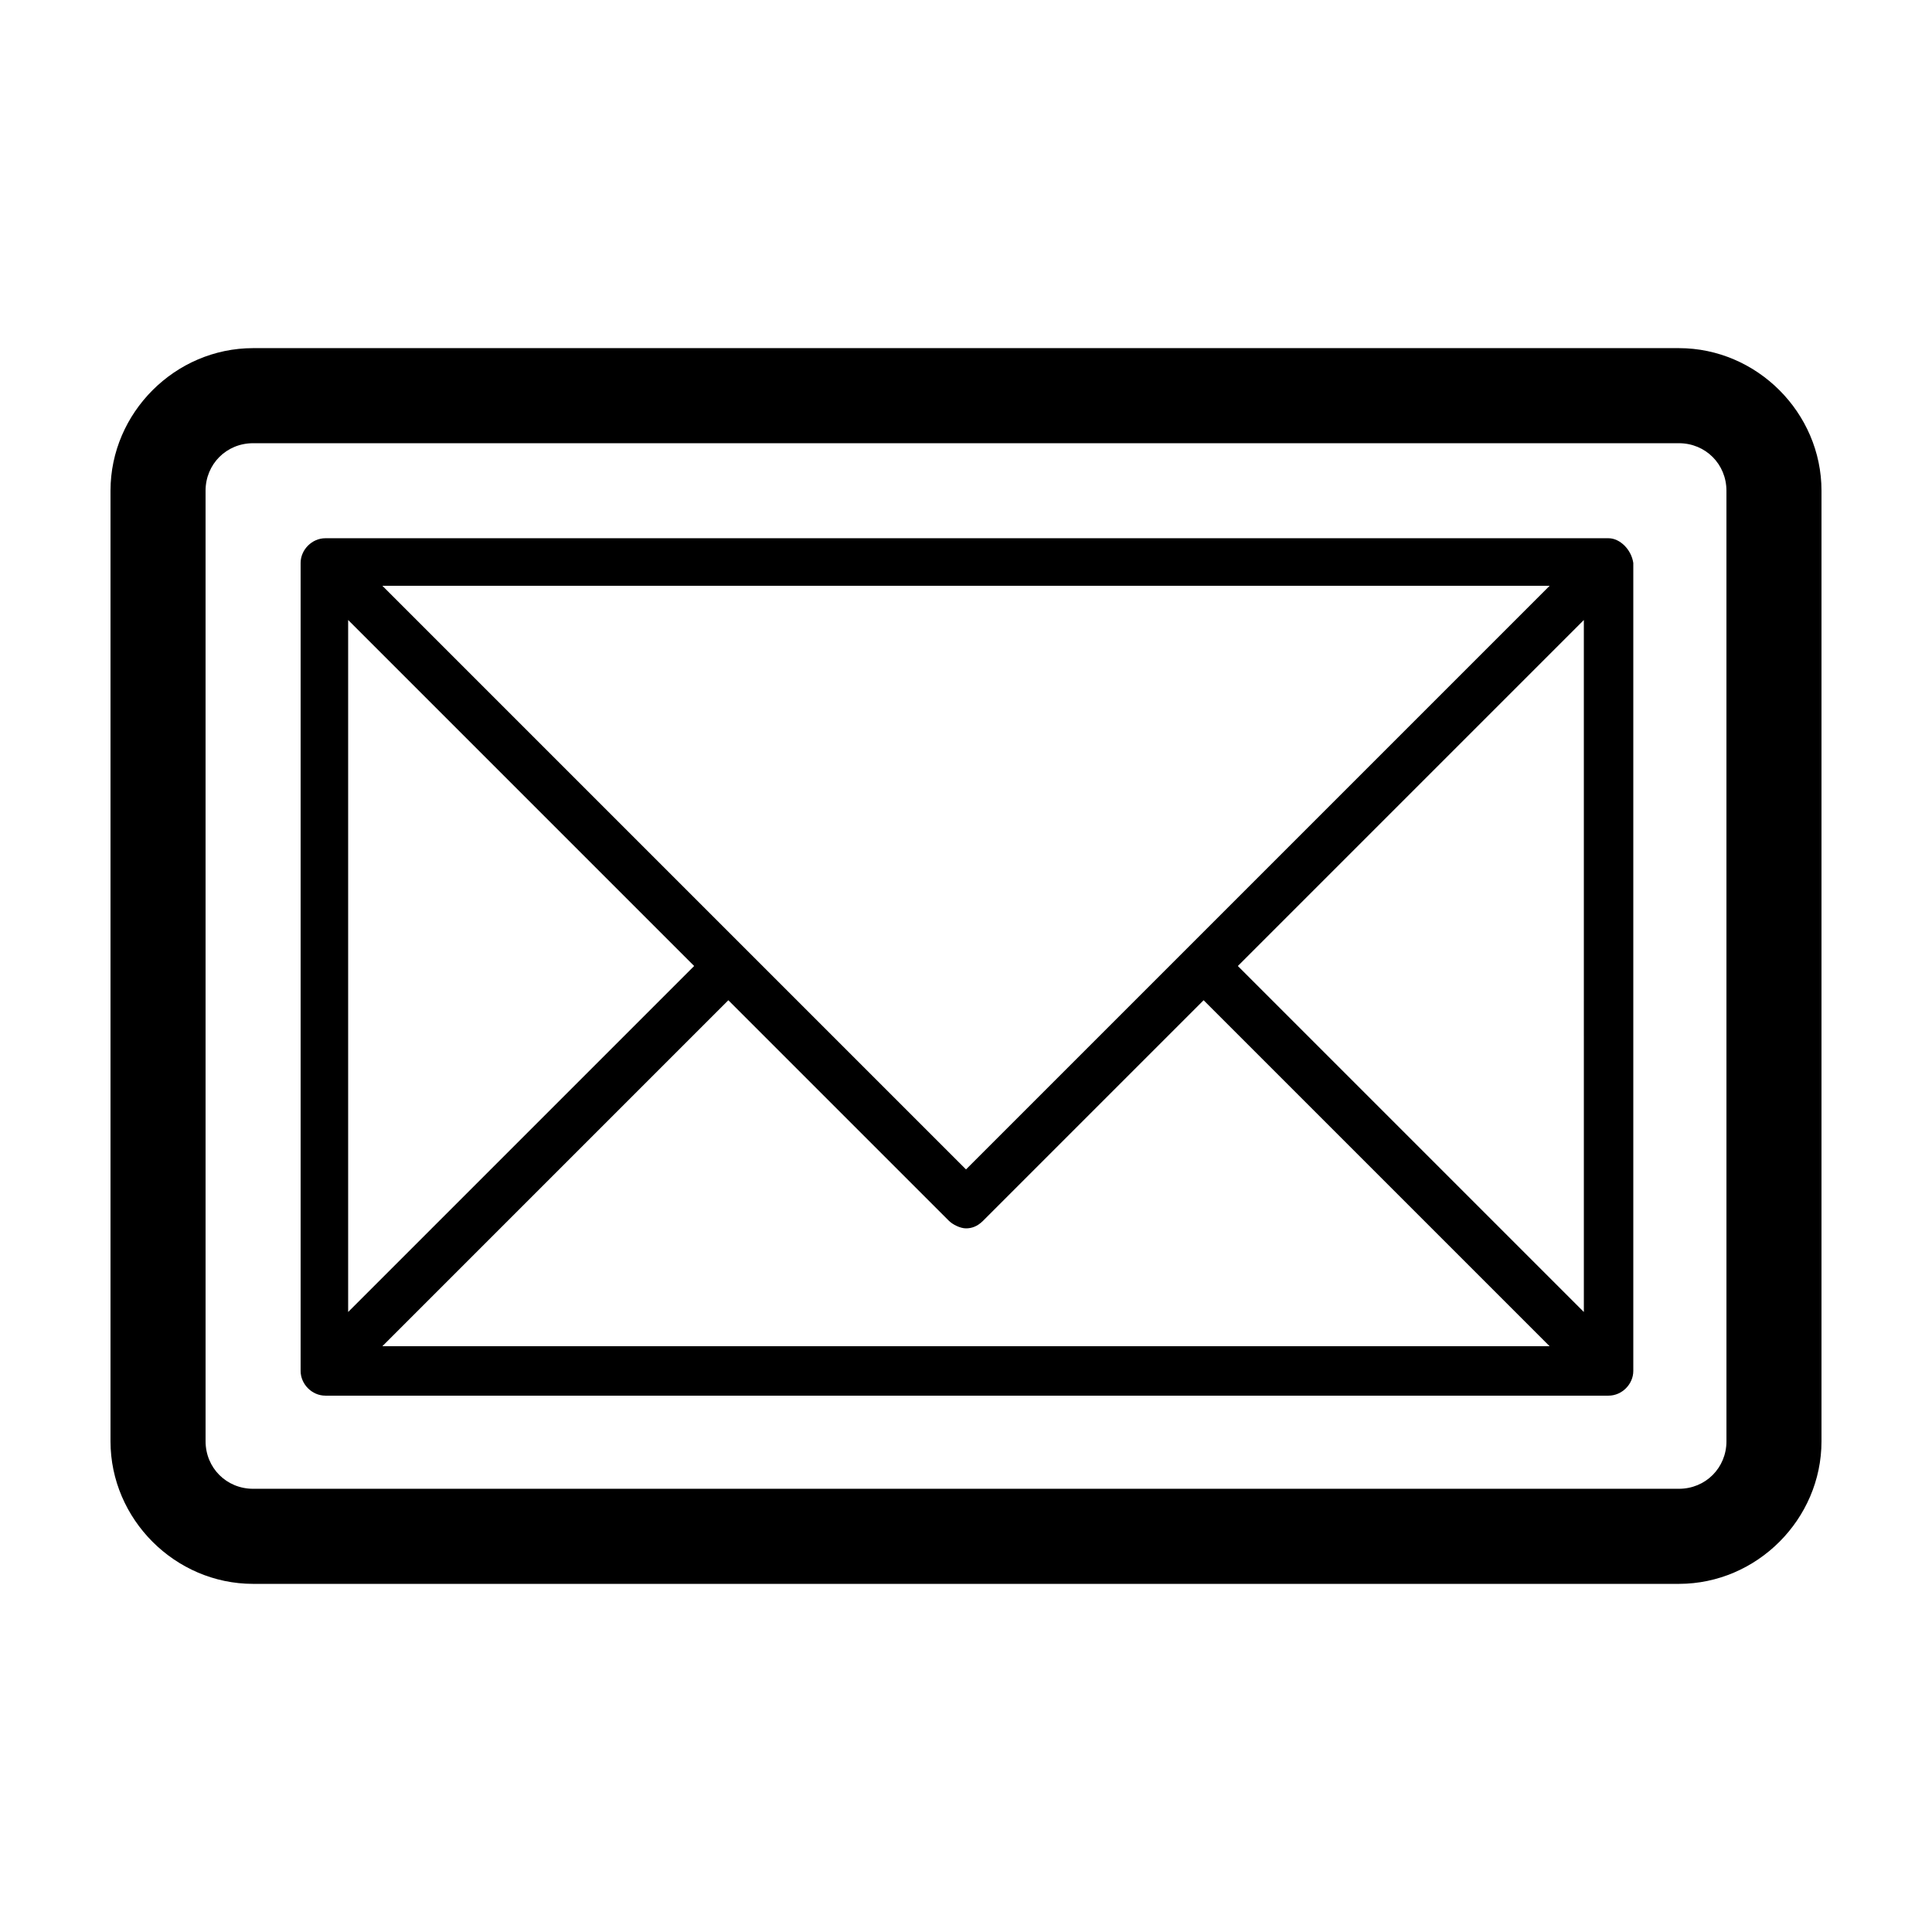
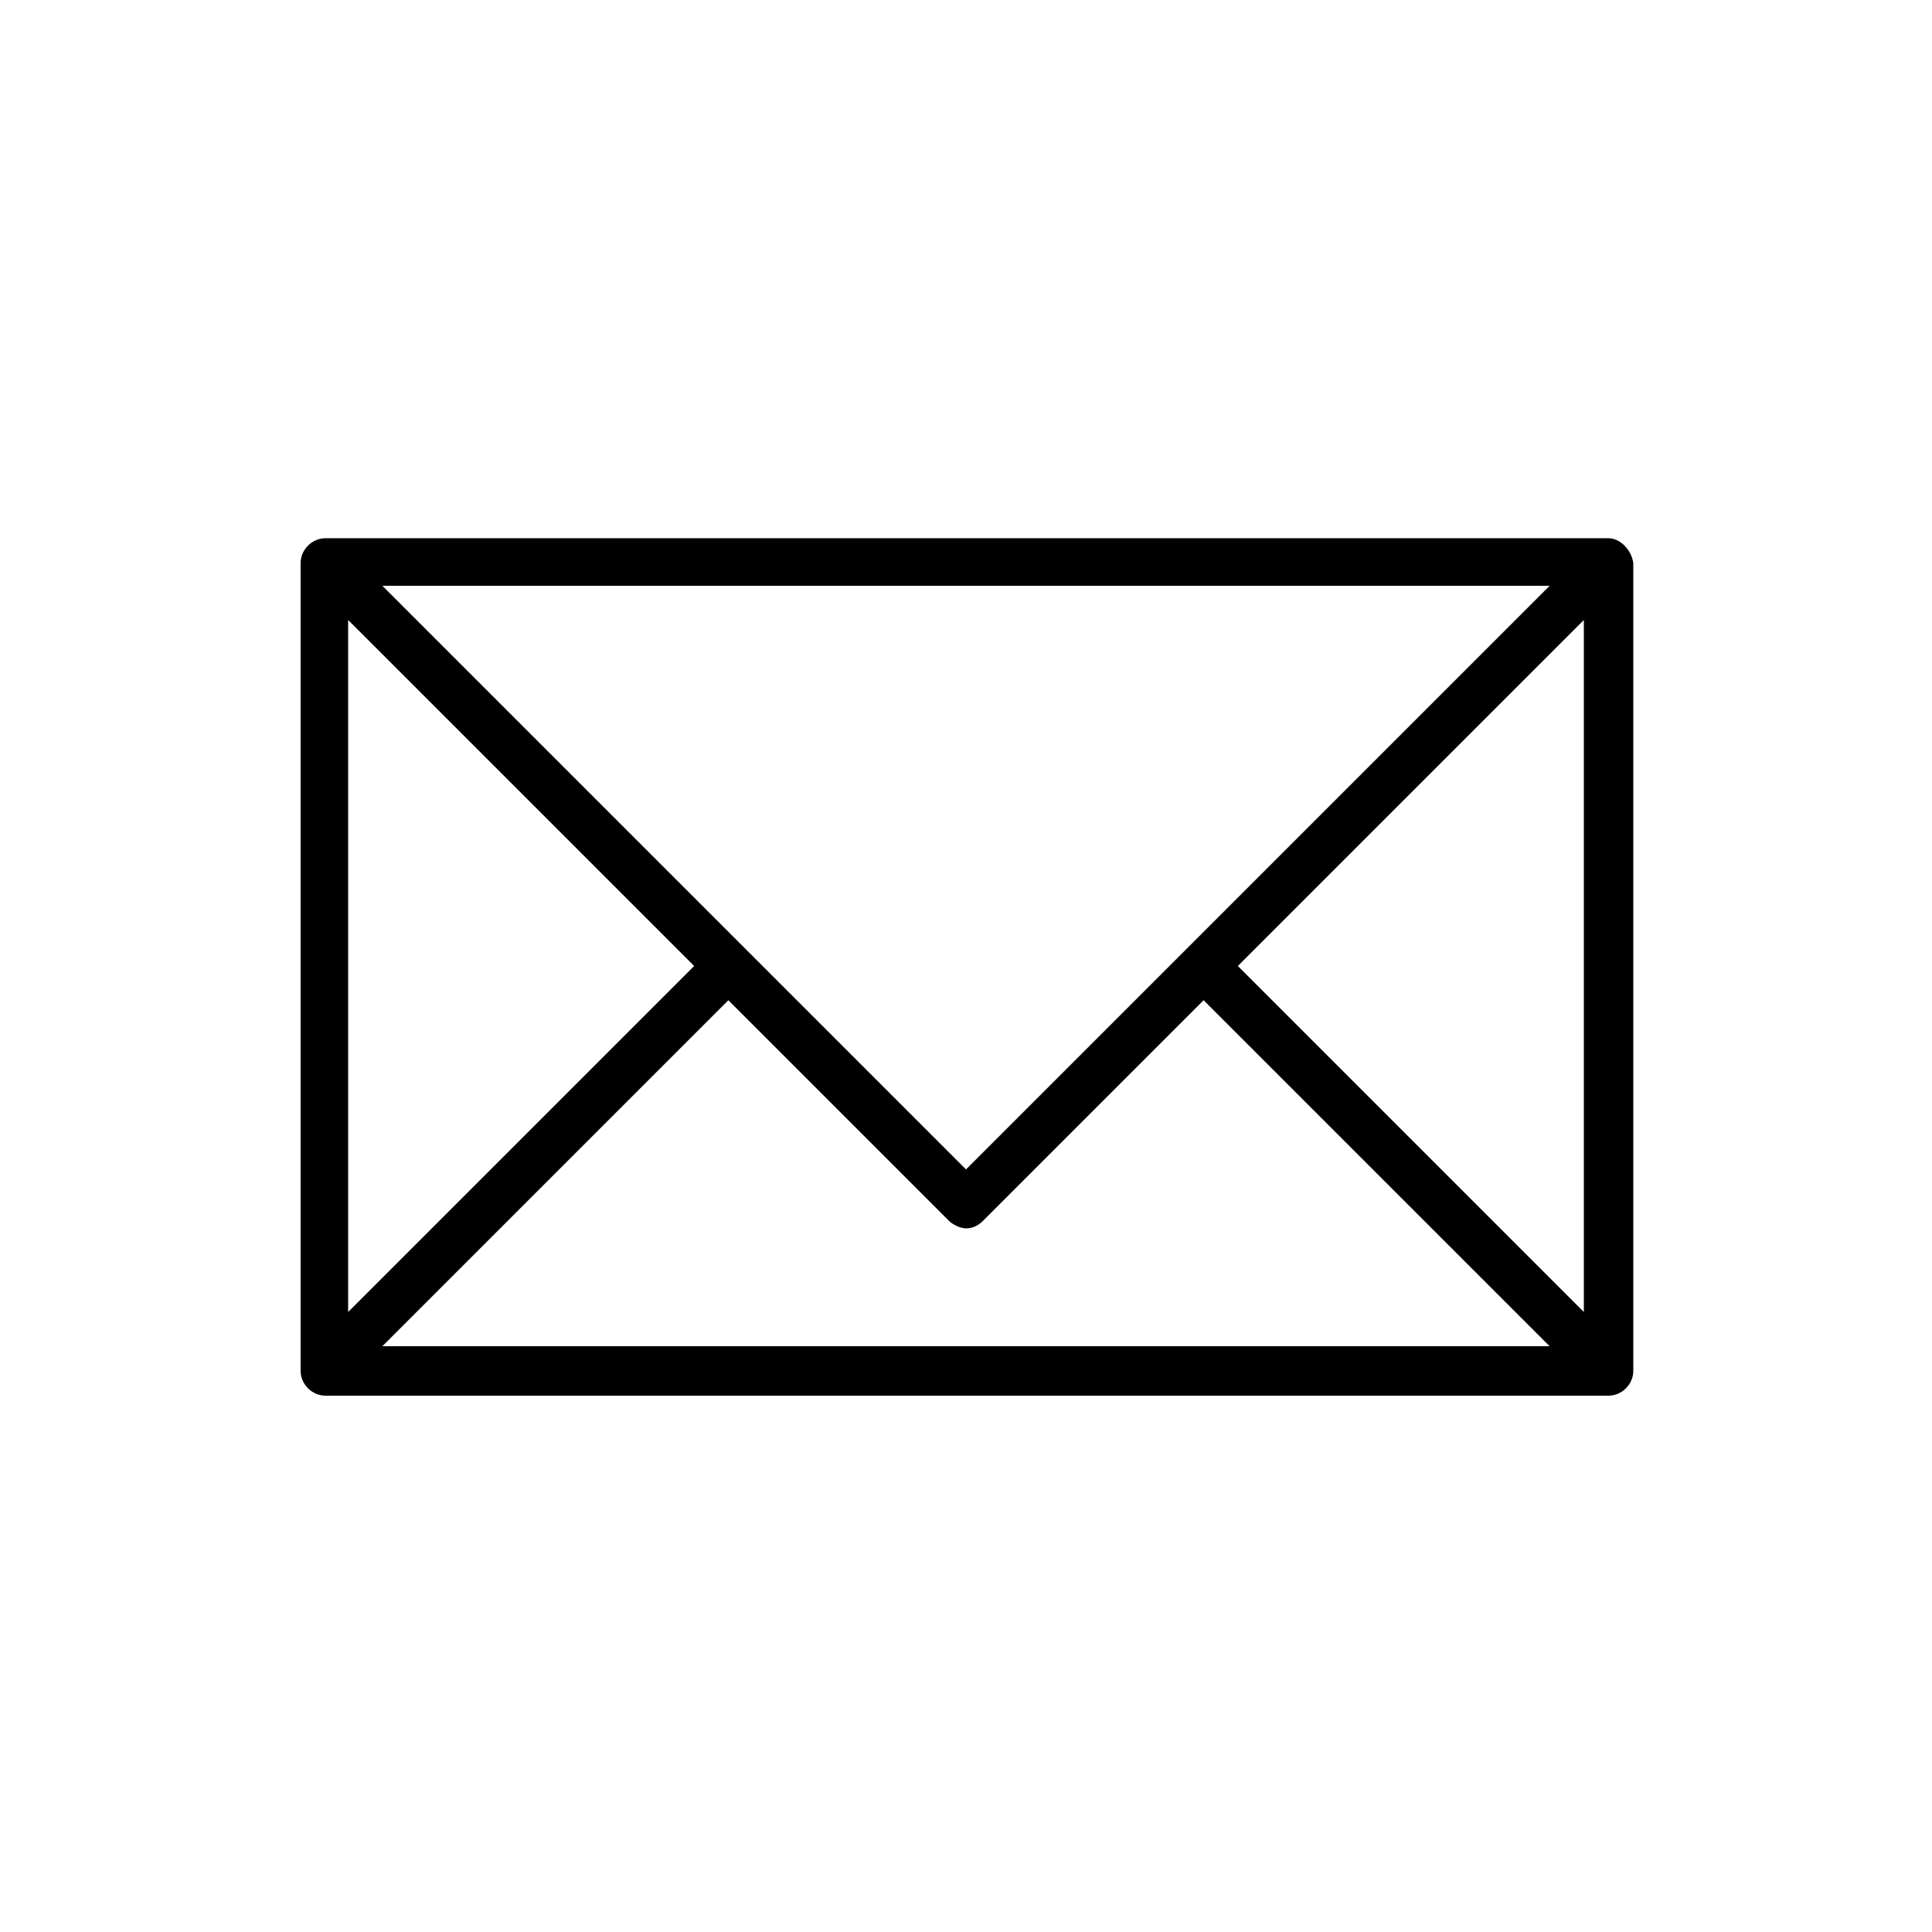
<svg xmlns="http://www.w3.org/2000/svg" fill="#000000" width="800px" height="800px" version="1.1" viewBox="144 144 512 512">
  <g>
-     <path d="m588.93 236.26h-377.86c-20.656 0-37.785 17.129-37.785 37.785v251.91c0 20.656 17.129 37.785 37.785 37.785h377.86c20.656 0 37.785-17.129 37.785-37.785v-251.91c0-20.656-17.129-37.785-37.785-37.785zm12.598 289.69c0 7.055-5.543 12.594-12.594 12.594h-377.86c-7.055 0-12.594-5.543-12.594-12.594l-0.004-251.9c0-7.055 5.543-12.594 12.594-12.594h377.86c7.055 0 12.594 5.543 12.594 12.594z" />
    <path d="m570.29 286.64h-340.07c-3.527 0-6.551 3.023-6.551 6.551v214.12c0 3.527 3.023 6.551 6.551 6.551h340.07c3.527 0 6.551-3.023 6.551-6.551v-214.12c-0.504-3.527-3.527-6.551-6.551-6.551zm-15.617 12.598-154.67 154.67-154.67-154.67zm-318.41 9.066 91.691 91.695-91.691 91.691zm9.066 192.46 91.691-91.691 58.441 58.441c1.008 1.008 3.023 2.016 4.535 2.016 1.512 0 3.023-0.504 4.535-2.016l58.441-58.441 91.695 91.691zm318.41-9.07-91.695-91.691 91.691-91.691z" />
  </g>
</svg>